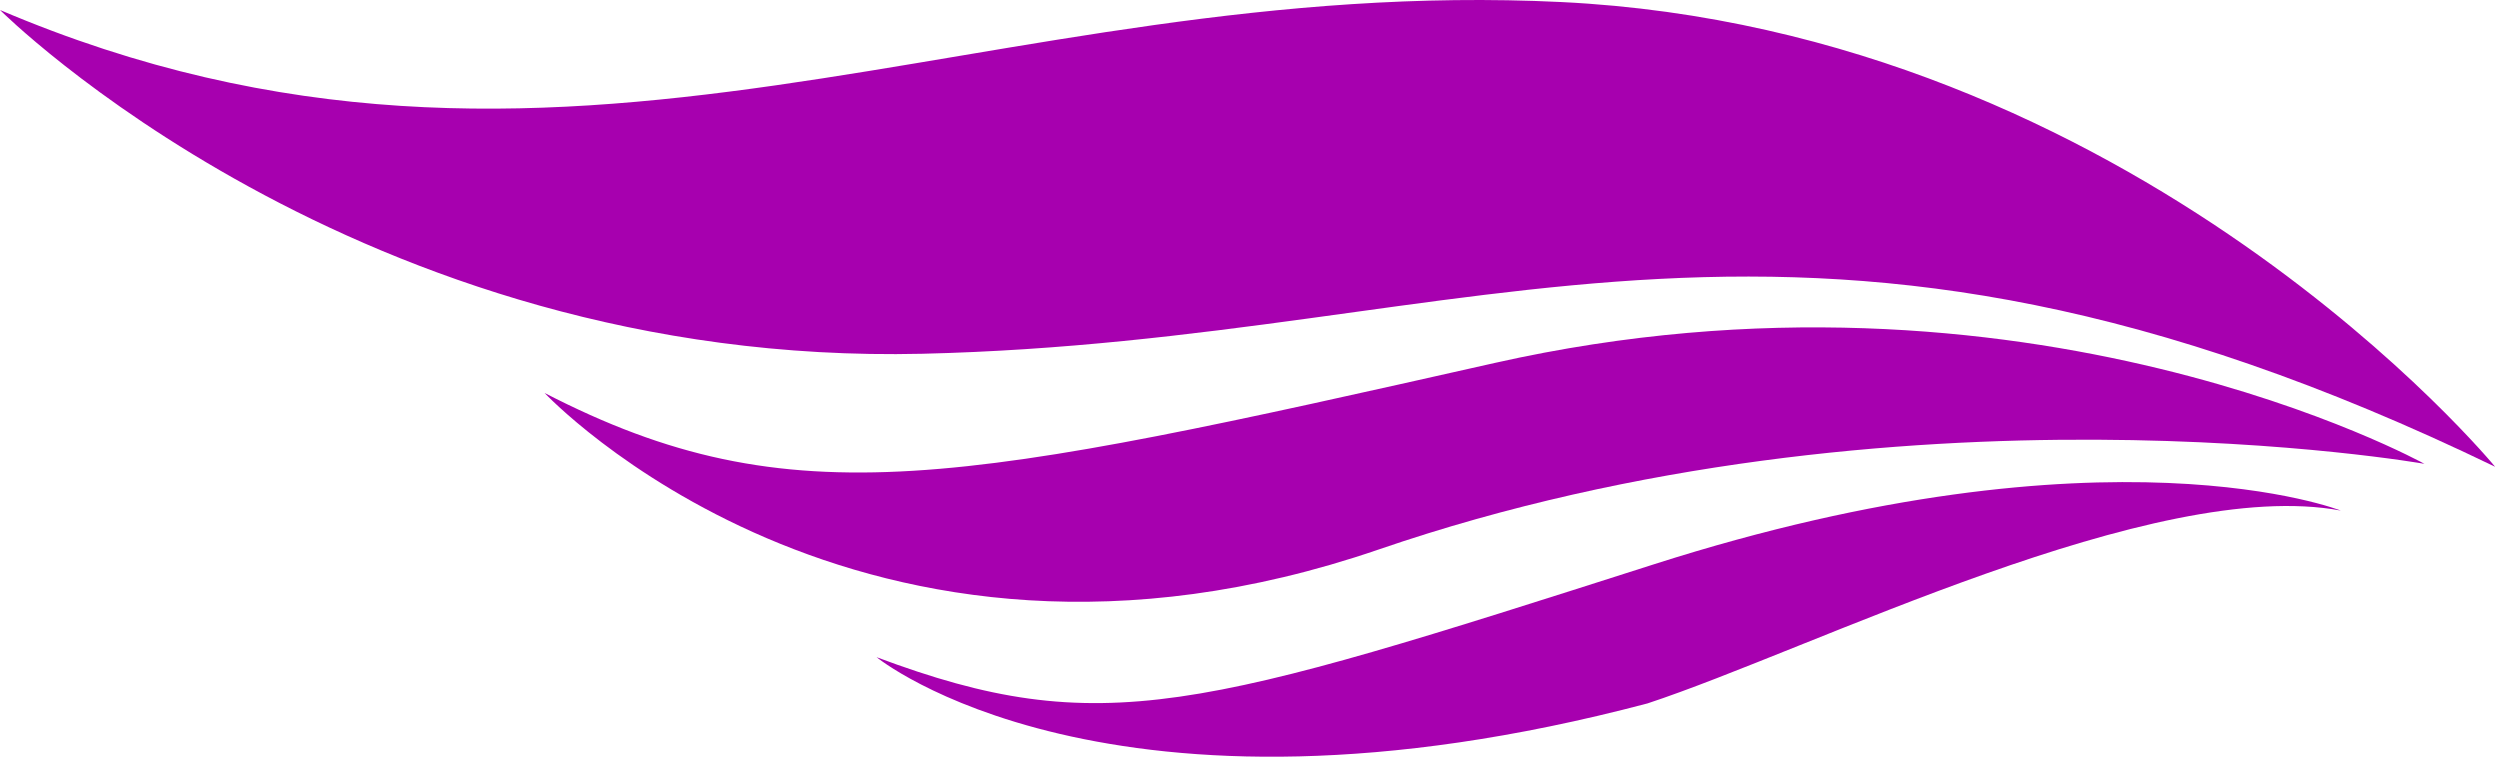
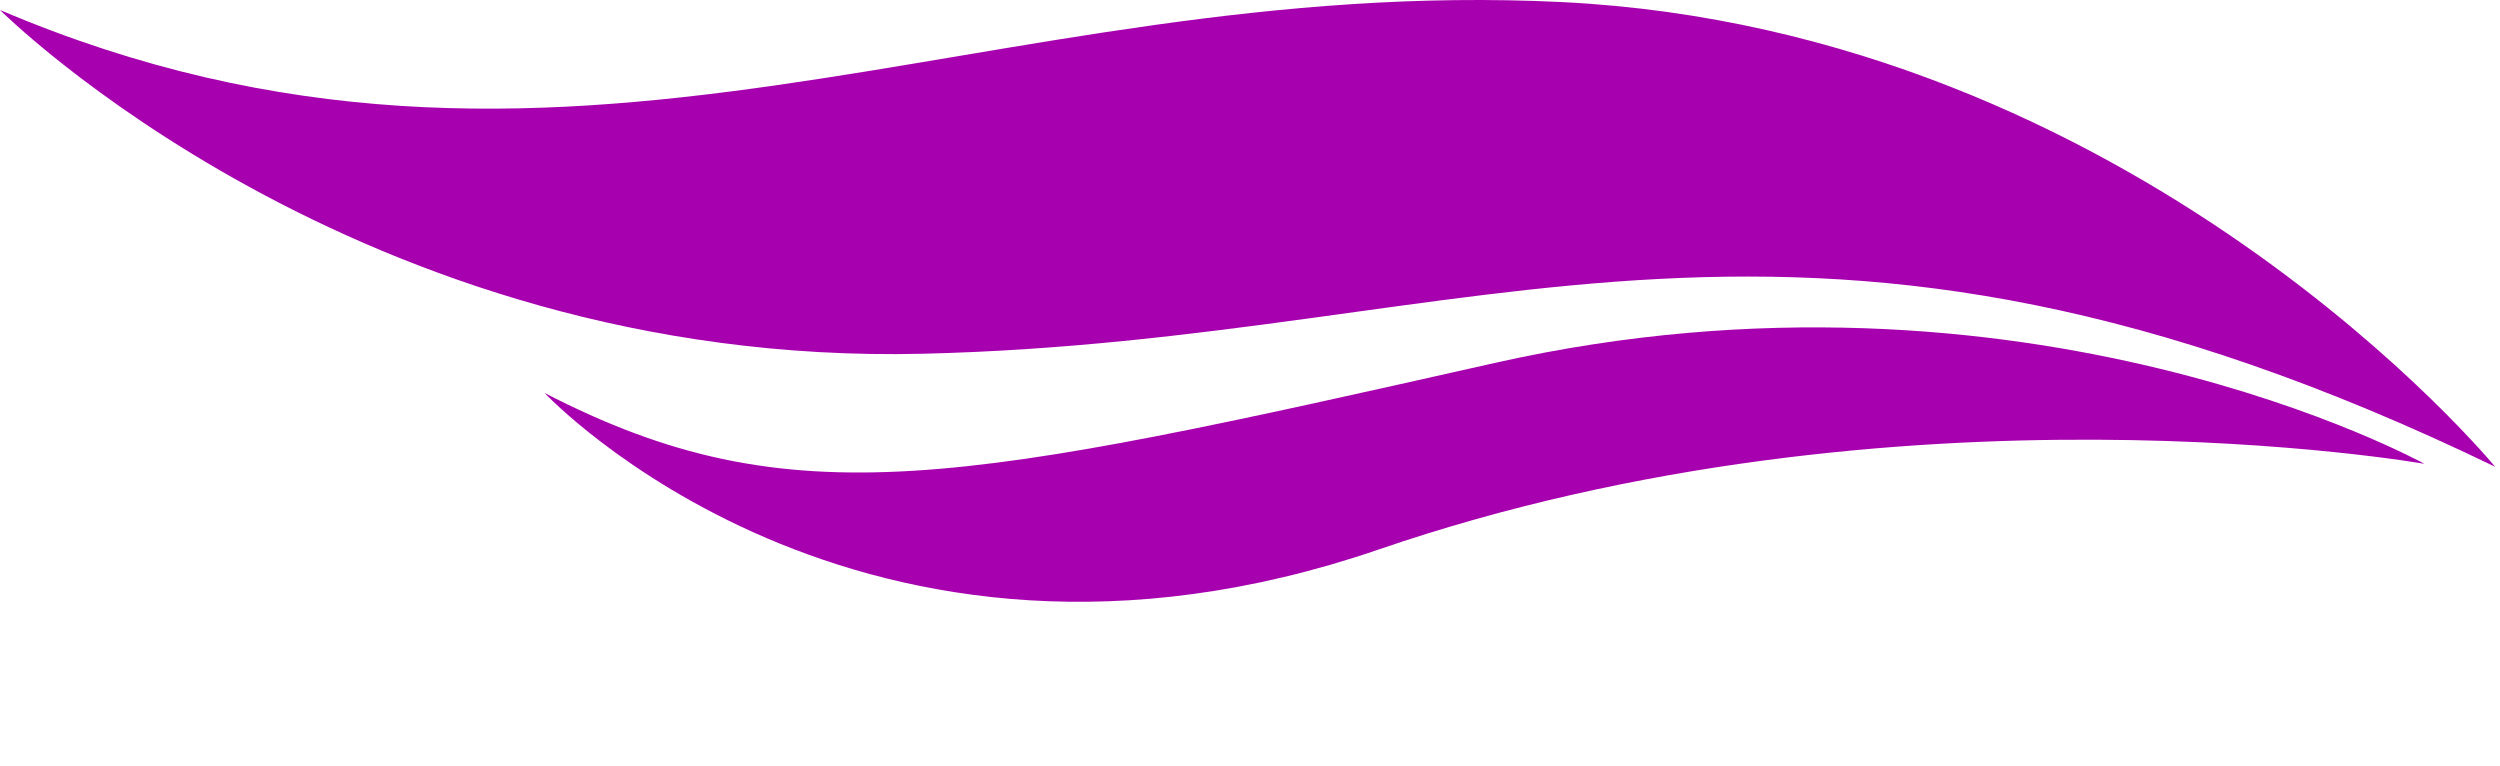
<svg xmlns="http://www.w3.org/2000/svg" width="235" height="72" viewBox="0 0 235 72" fill="none">
  <path d="M234.541 43.877C234.541 43.877 200.845 2.832 146.753 0.192C92.653 -2.449 52.899 23.459 0 0.938C0 0.938 33.555 34.5 86.7 33.254C139.852 32.001 169.05 12.202 234.541 43.877Z" fill="#A700AF" />
  <path d="M227.895 43.6C227.895 43.6 190.498 22.869 140.501 34.118C90.497 45.376 74.466 48.949 51.19 36.938C51.19 36.938 80.71 68.419 129.602 51.65C178.495 34.872 227.895 43.6 227.895 43.6Z" fill="#A700AF" />
-   <path d="M220.039 47.995C220.039 47.995 198.197 39.386 155.488 53.038C112.78 66.682 103.545 69.696 82.395 61.773C82.395 61.773 104.074 79.535 154.862 66.122C170.341 61.02 202.553 44.72 220.039 47.995Z" fill="#A700AF" />
</svg>